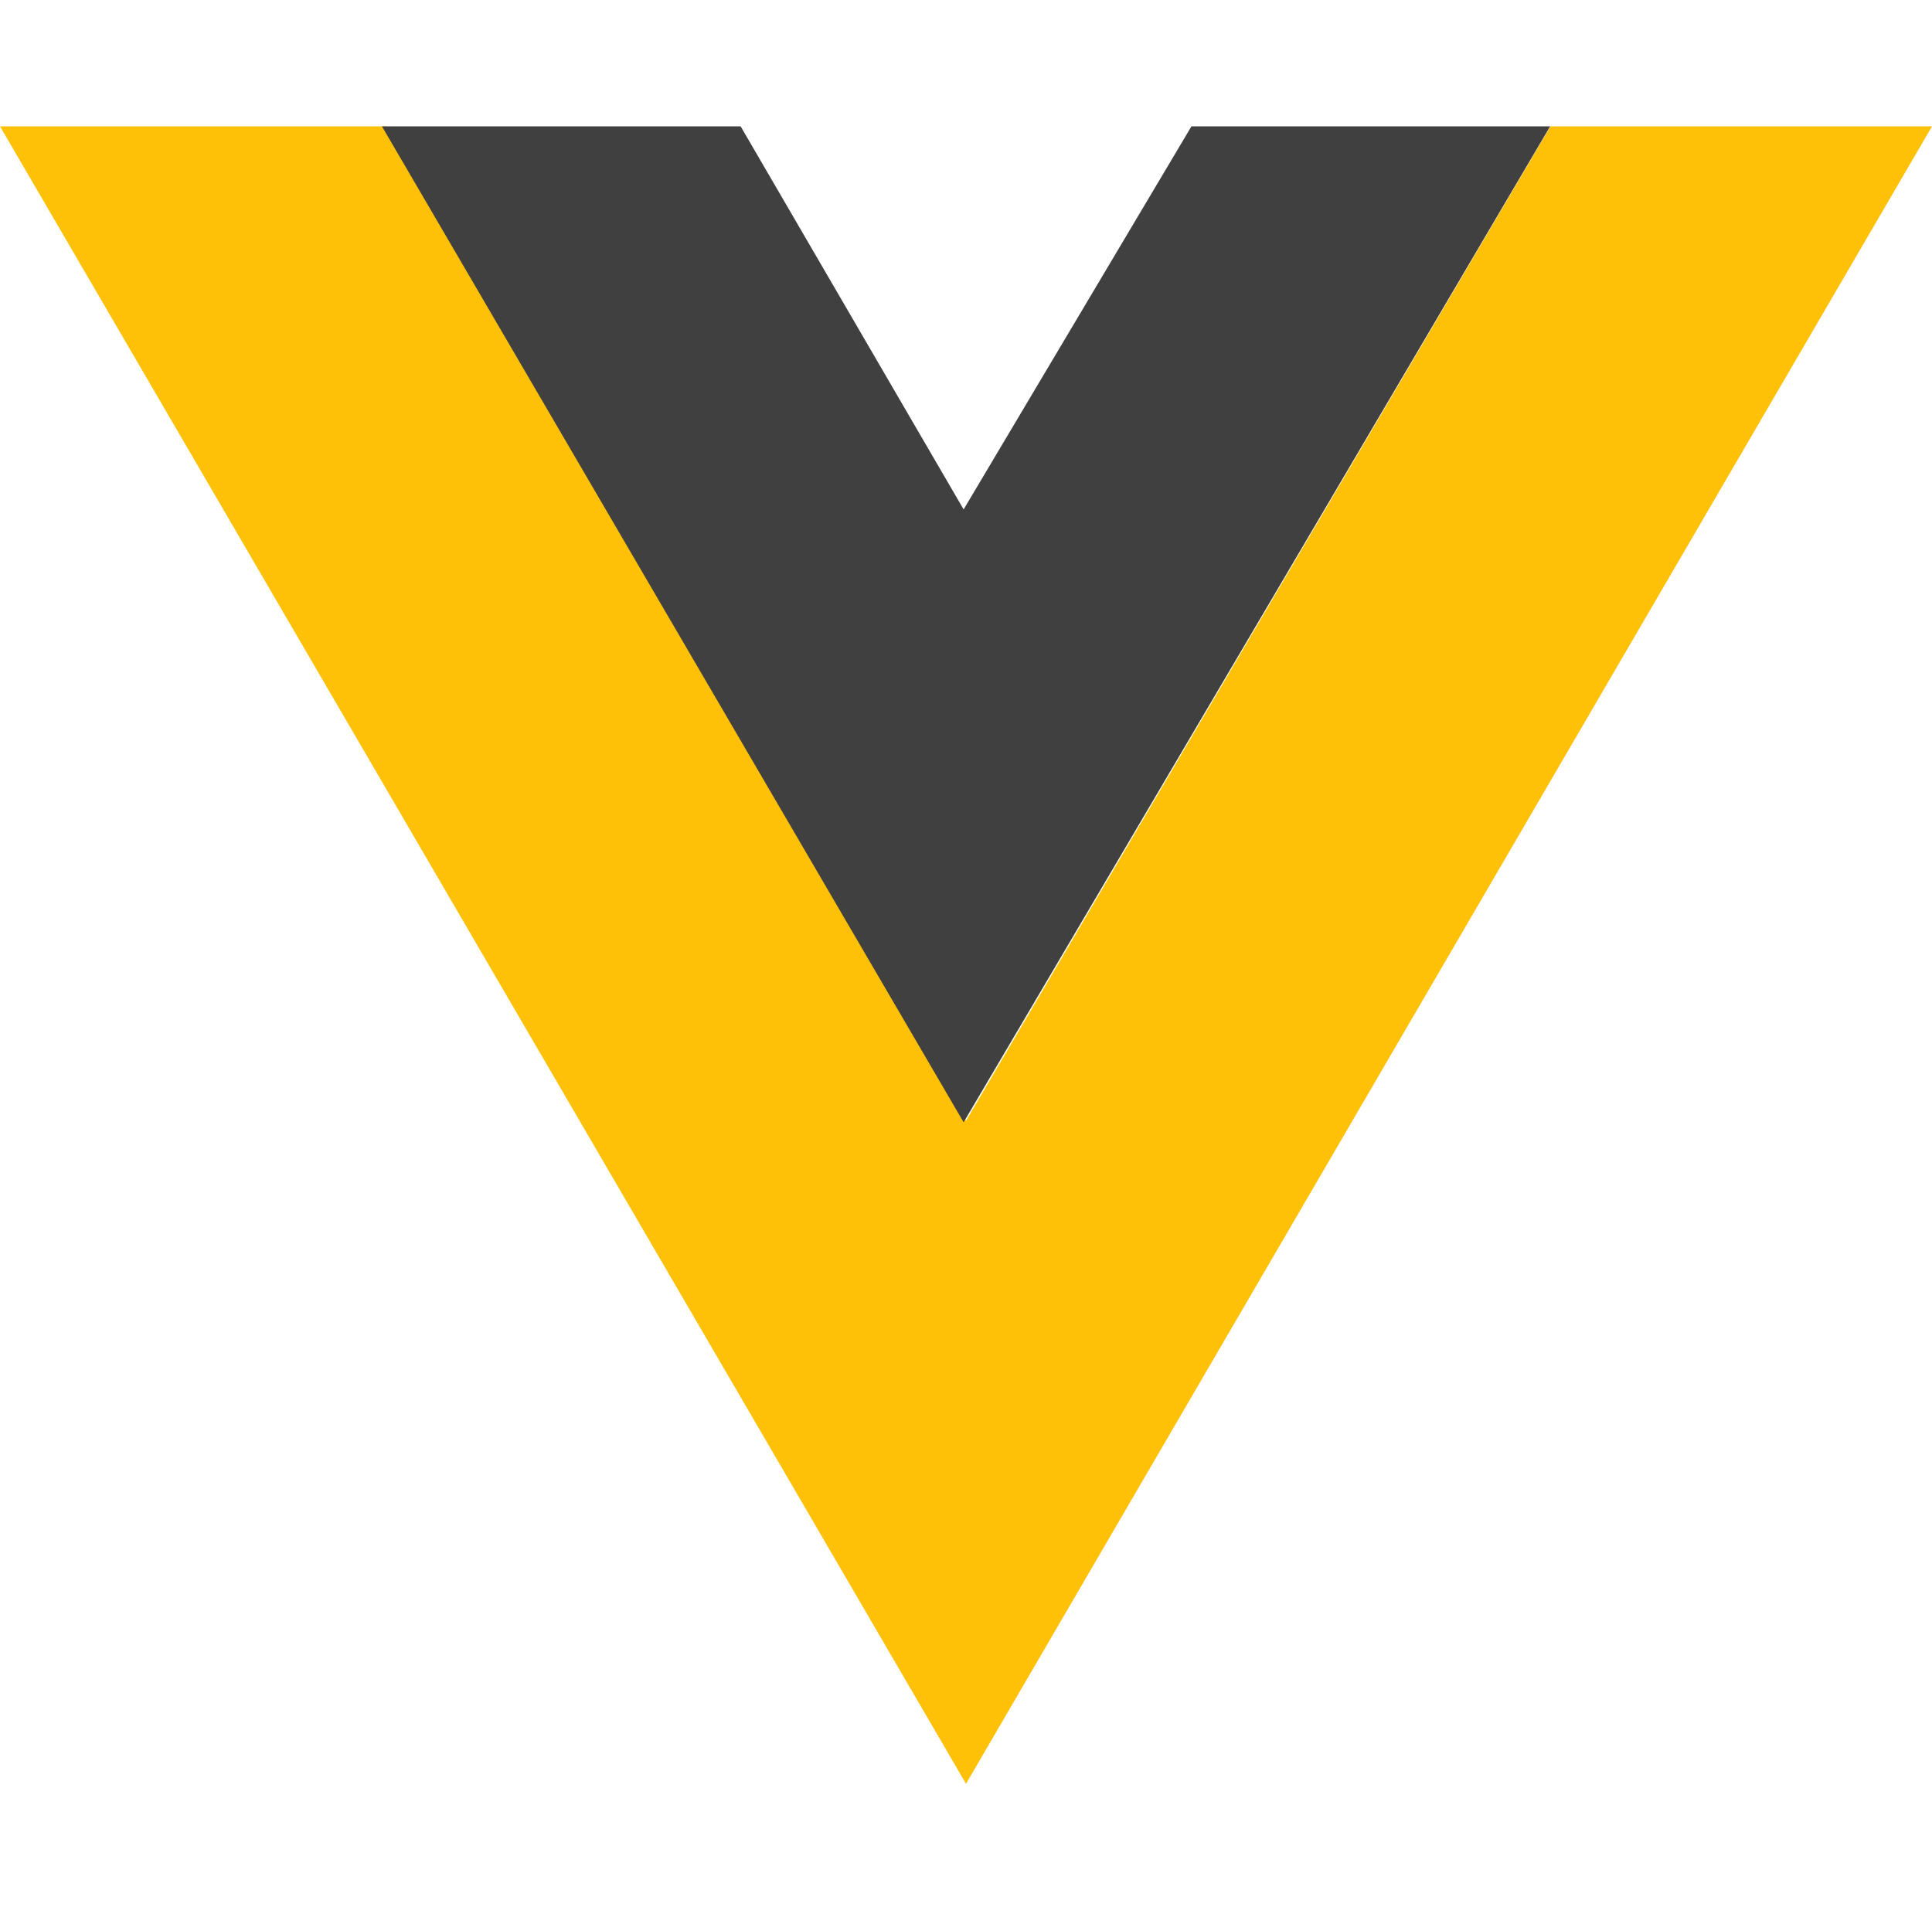
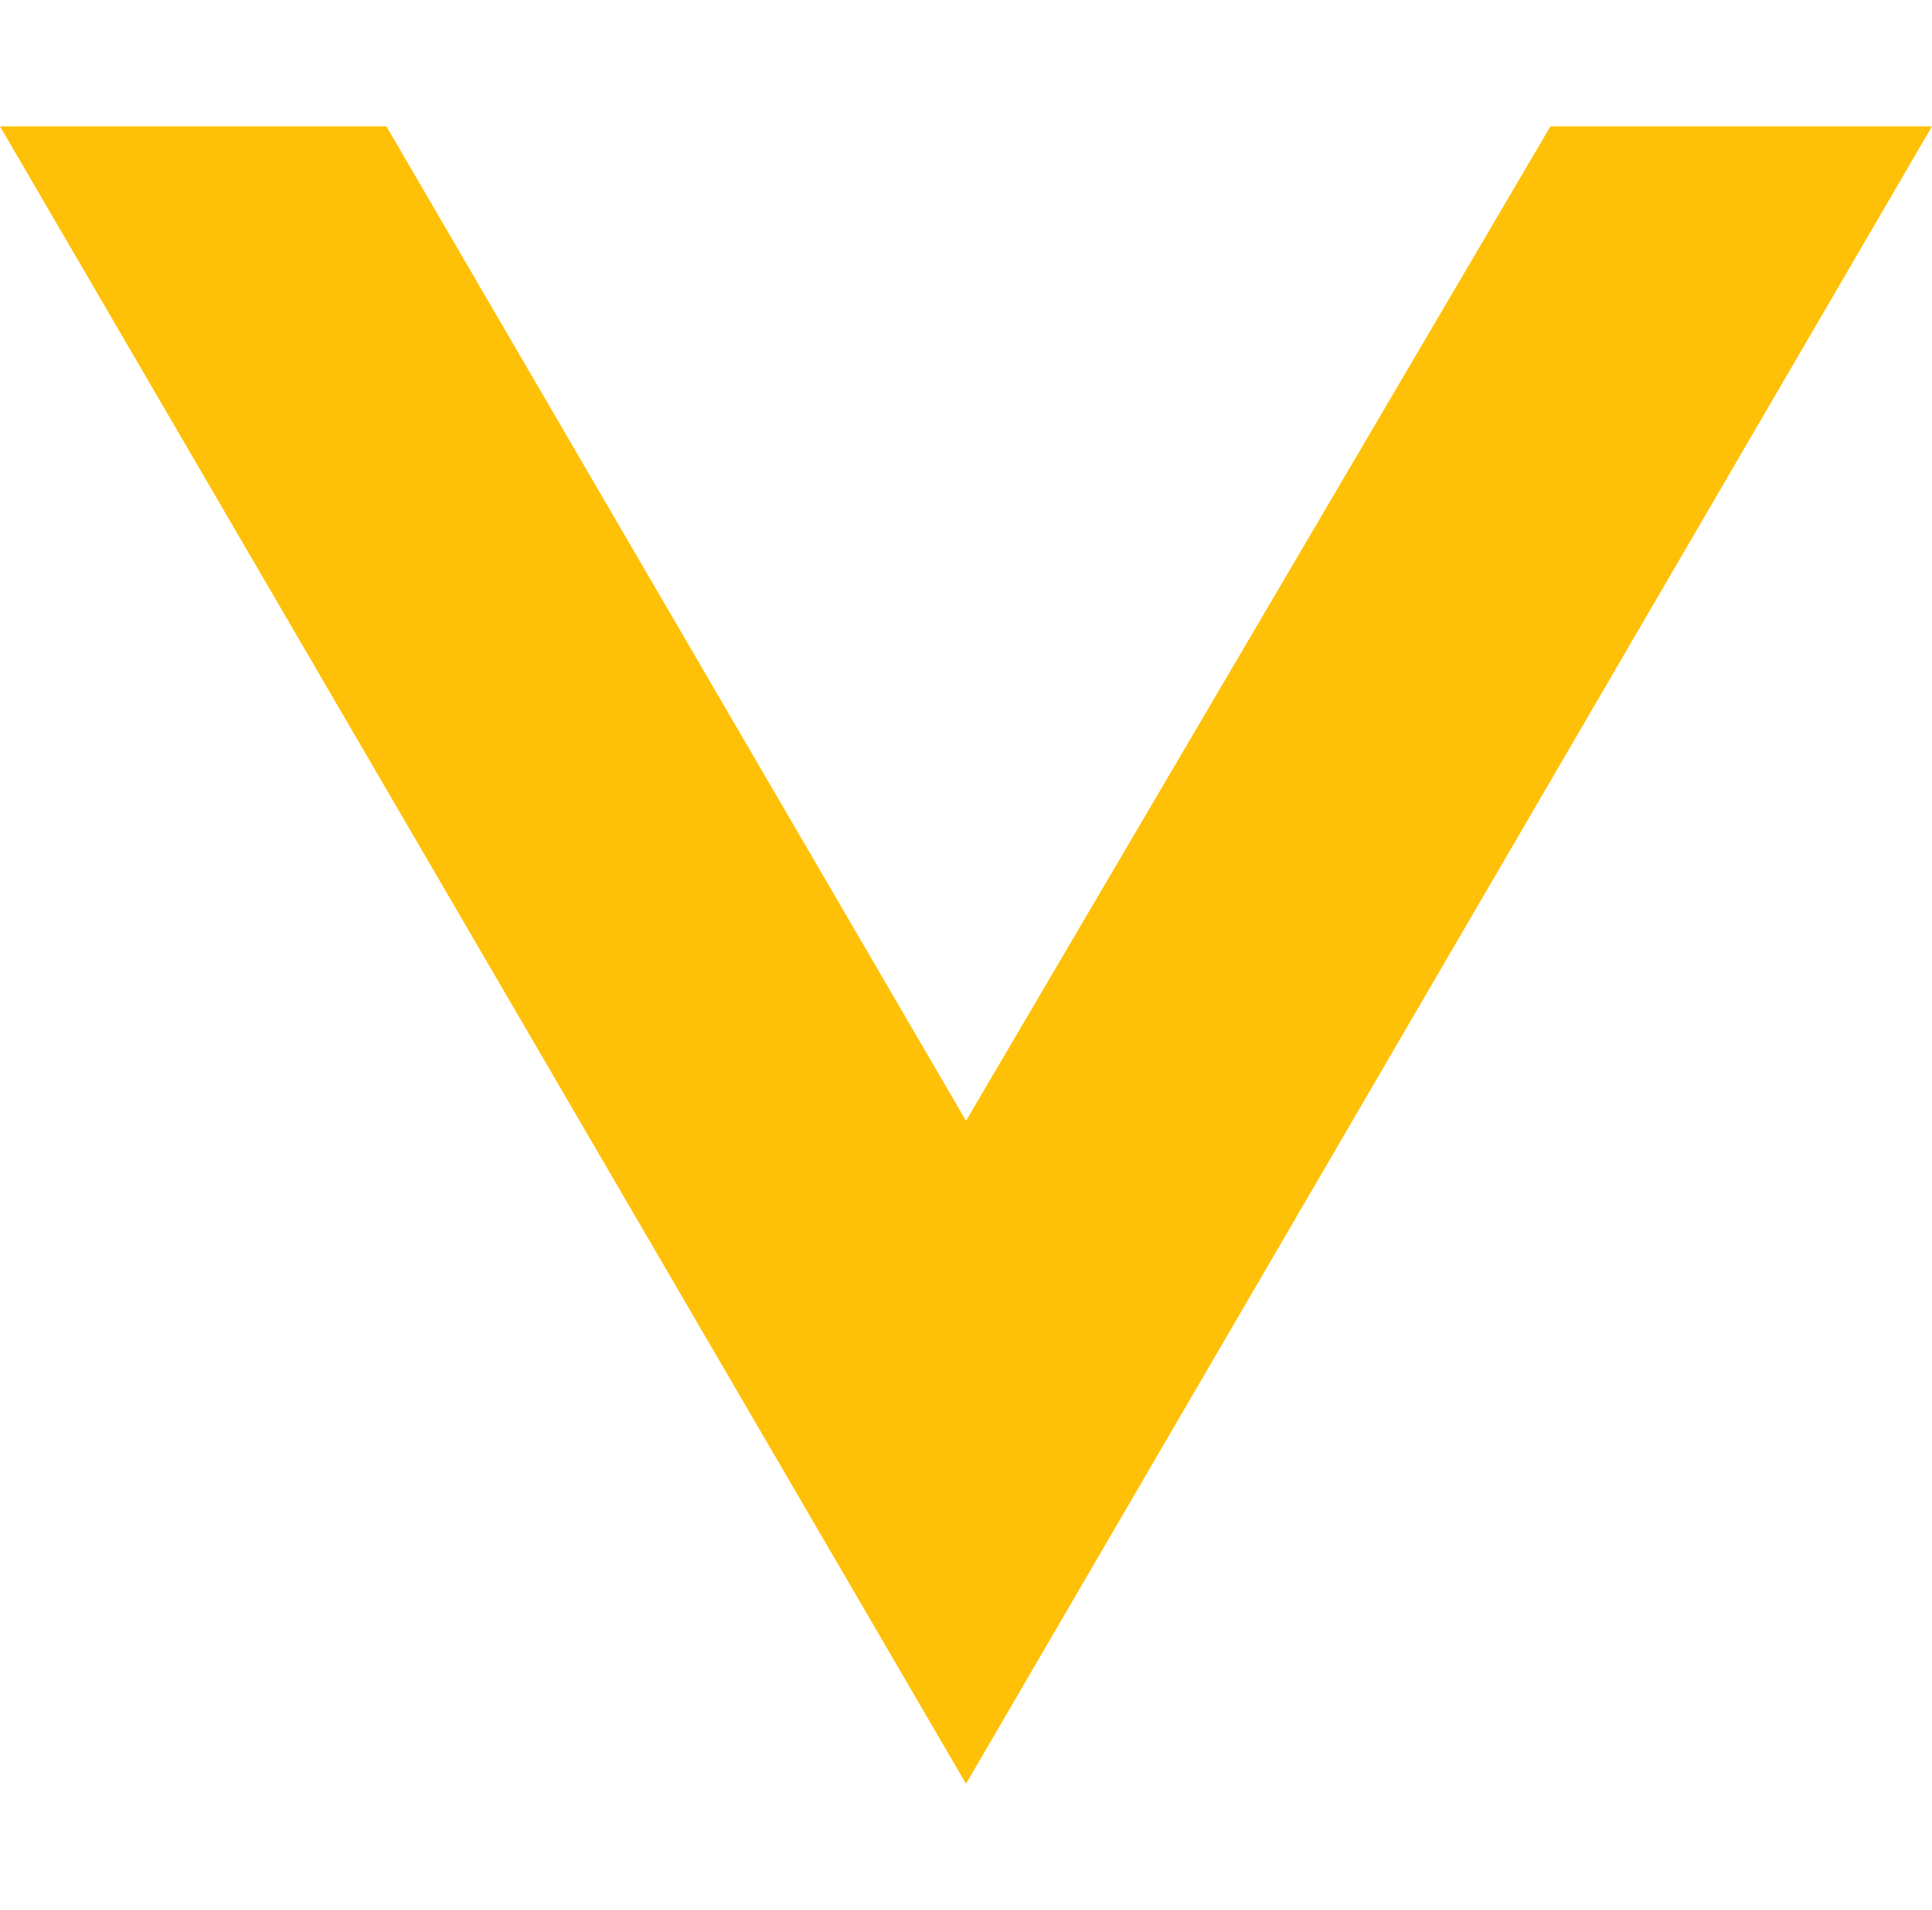
<svg xmlns="http://www.w3.org/2000/svg" width="90" height="89" viewBox="0 0 90 89" fill="none">
  <path fill-rule="evenodd" clip-rule="evenodd" d="M45 83.112L0 5.887H18L45 52.222L72.225 5.887H90L45 83.112Z" fill="#FFC107" />
-   <path d="M72.211 5.887L44.889 52.291L17.792 5.887H34.502L44.889 23.735L55.502 5.887H72.211Z" fill="#414040" />
</svg>